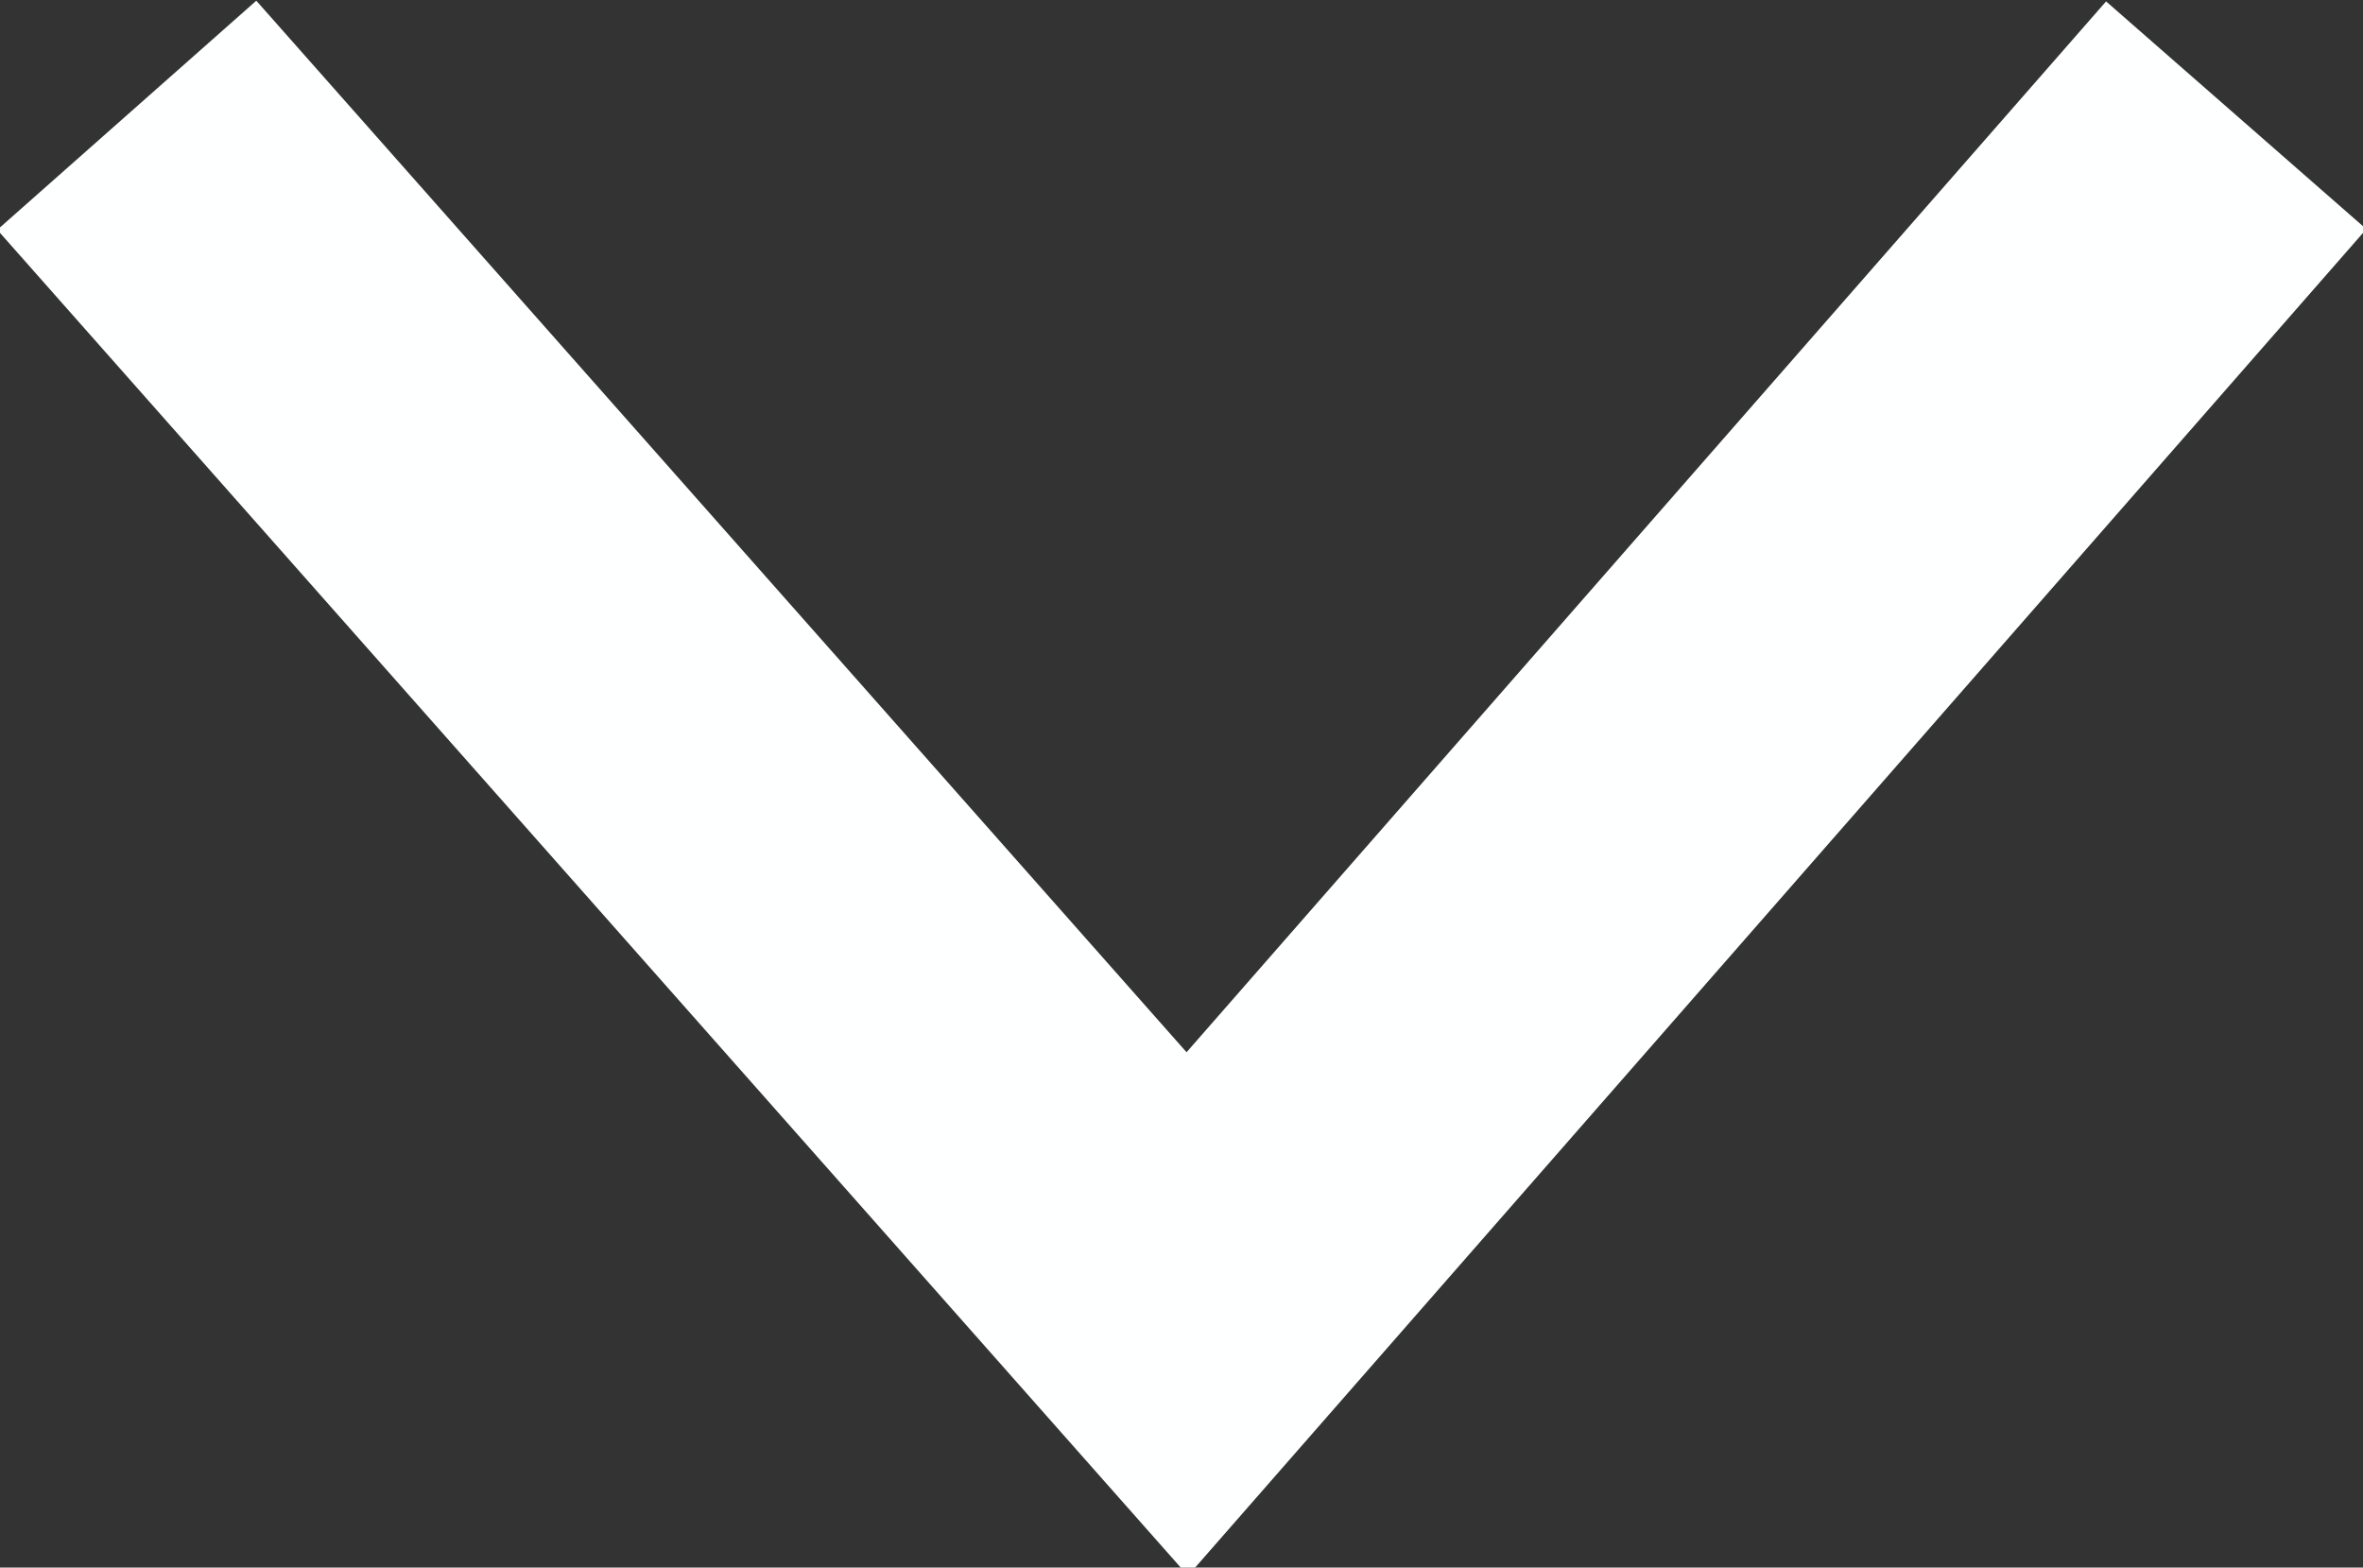
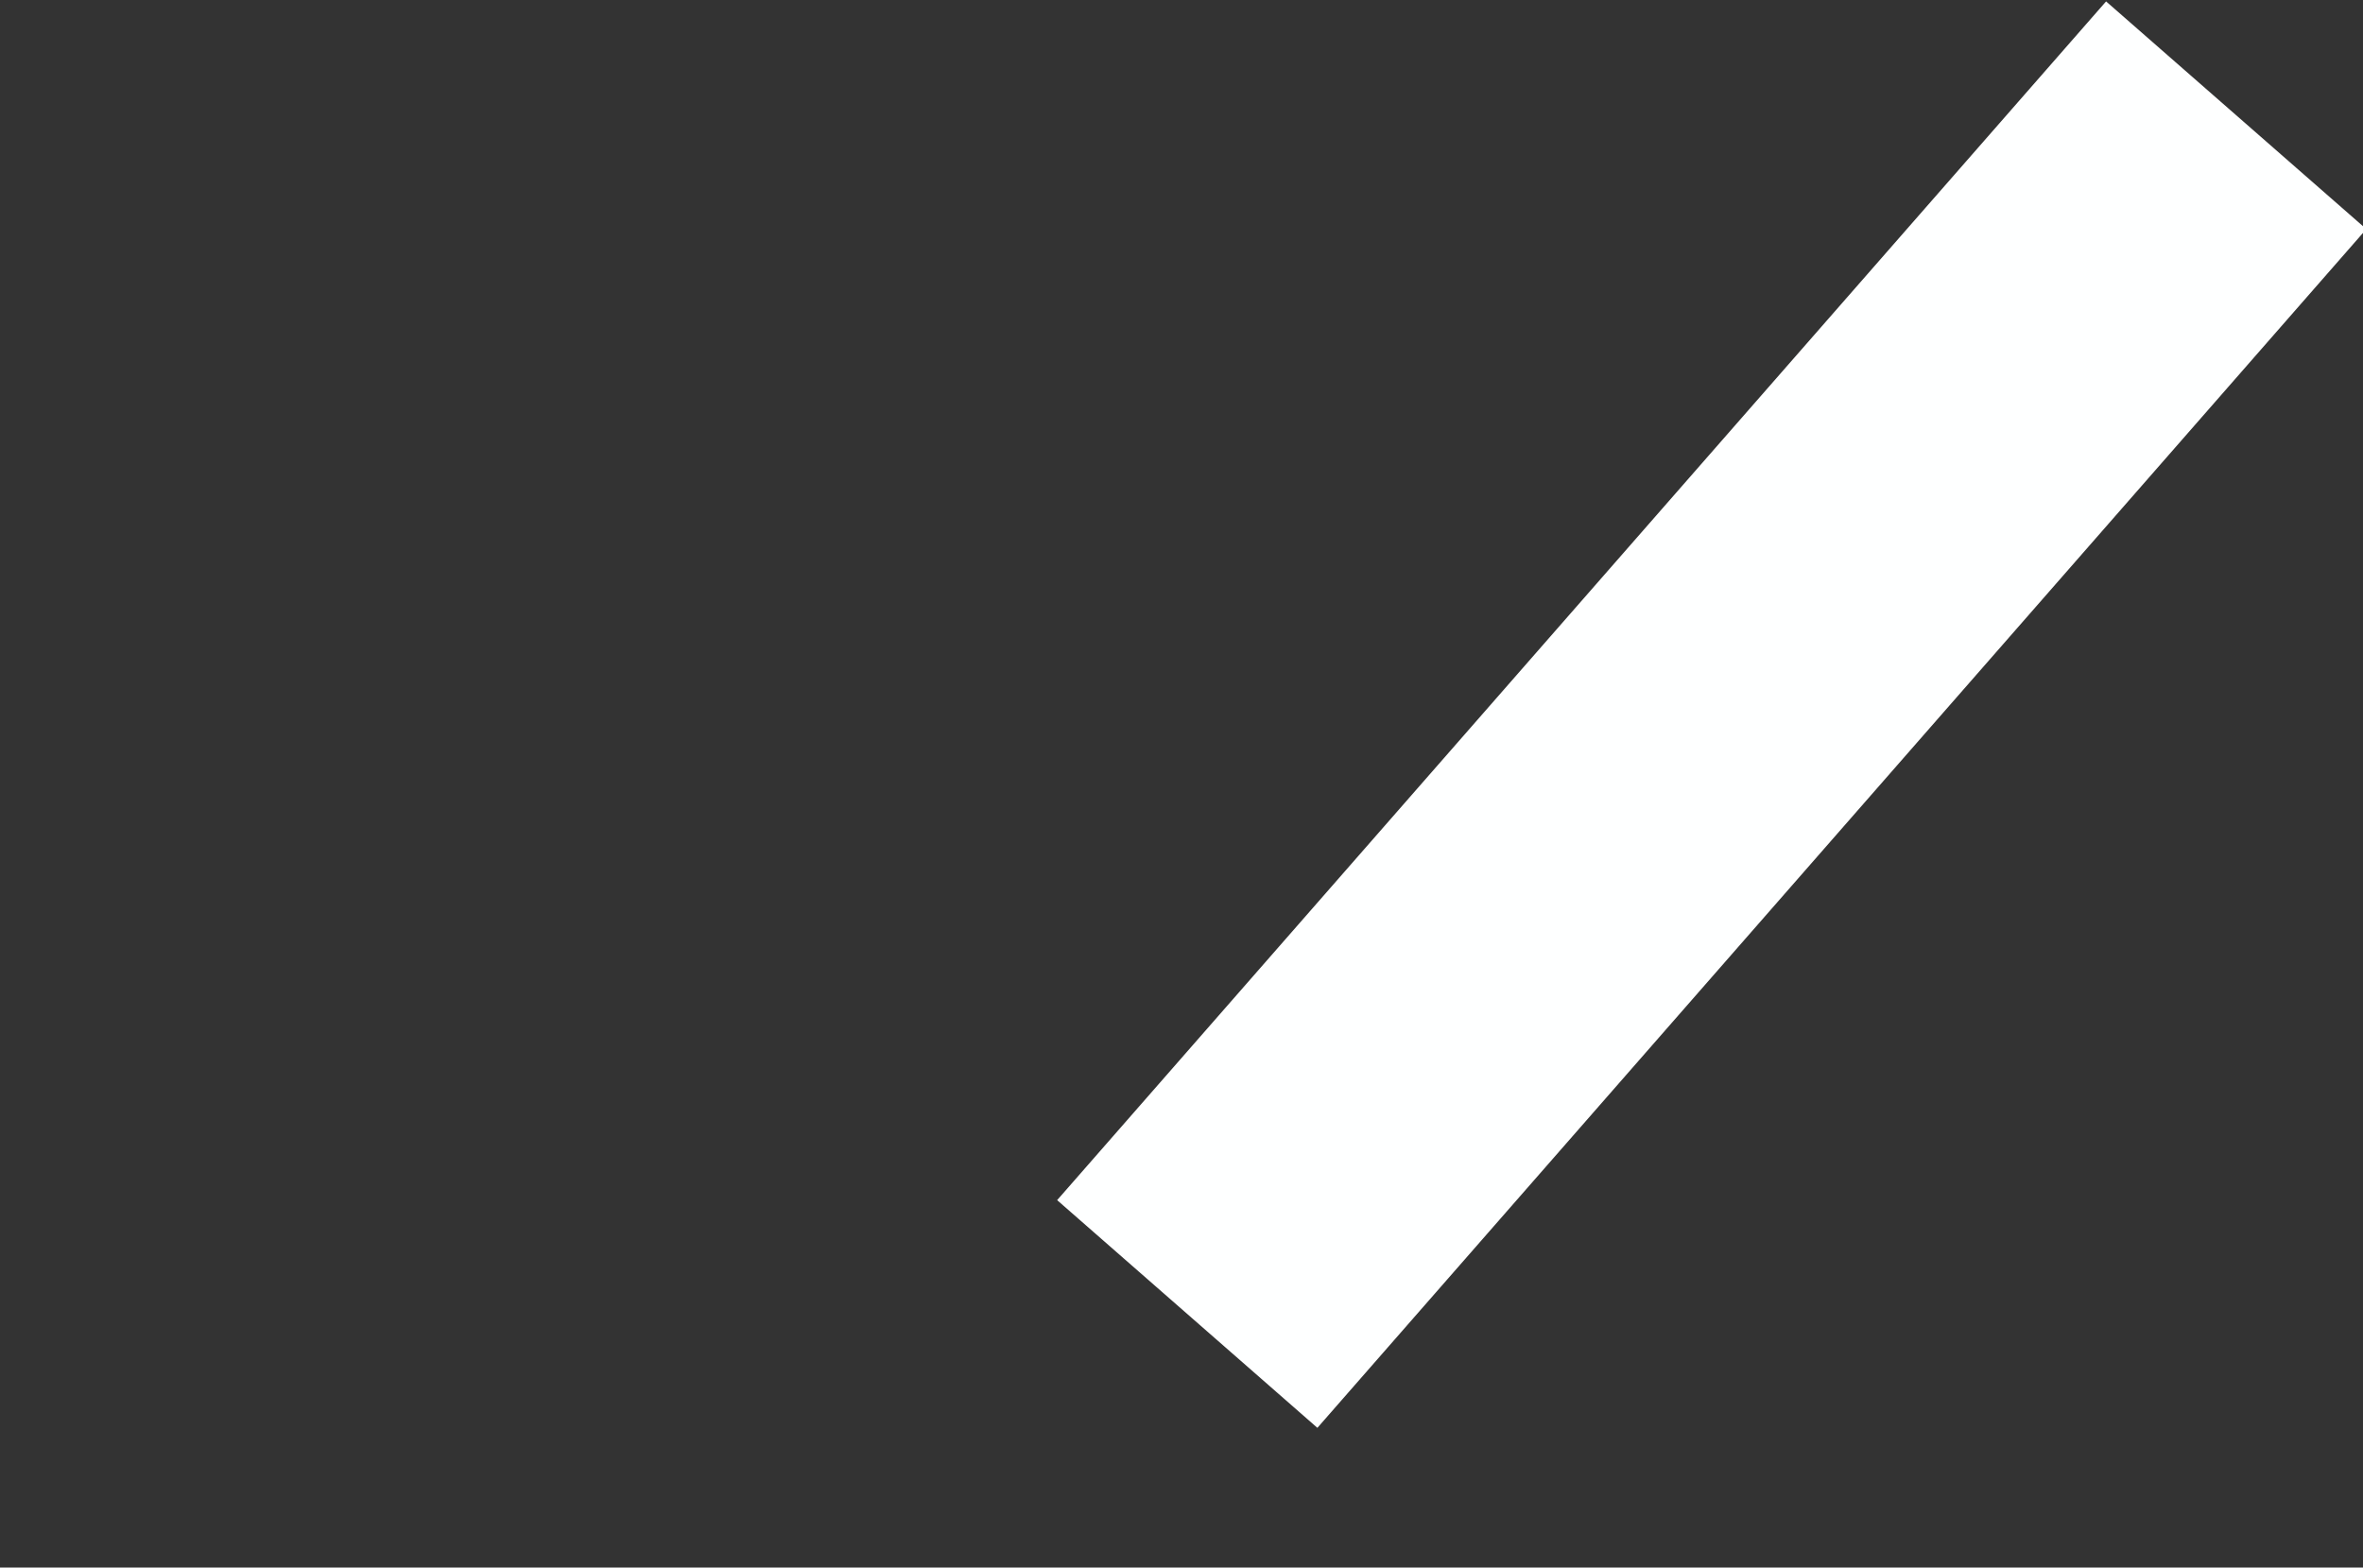
<svg xmlns="http://www.w3.org/2000/svg" viewBox="0 0 20.5 13.6">
  <rect x="0" y="0" width="20.5" height="13.6" fill="#333333" stroke="none" />
  <style>.st0arr{fill:none;stroke:#feffff;stroke-width:3}</style>
-   <path class="st0arr" d="M19.4 1l-9.1 10.4L1.1 1" />
+   <path class="st0arr" d="M19.4 1l-9.1 10.4" />
</svg>